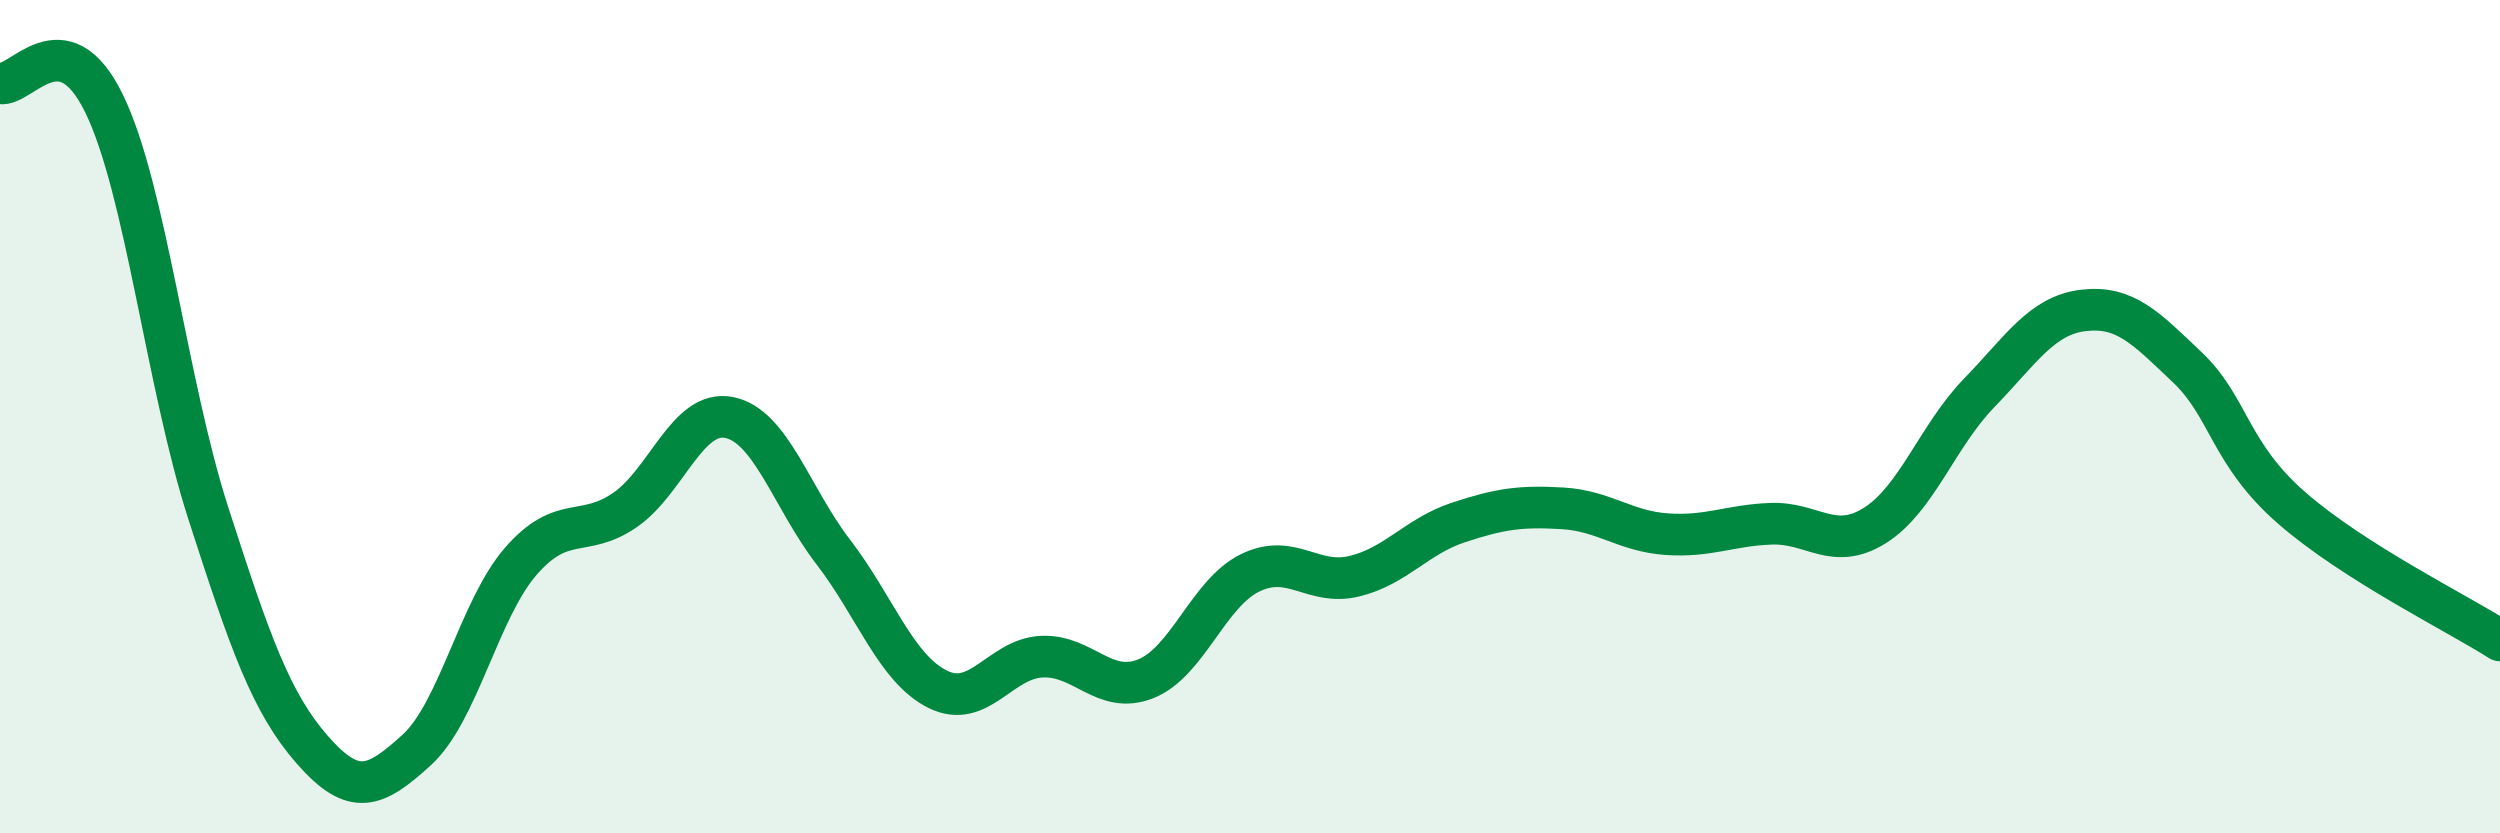
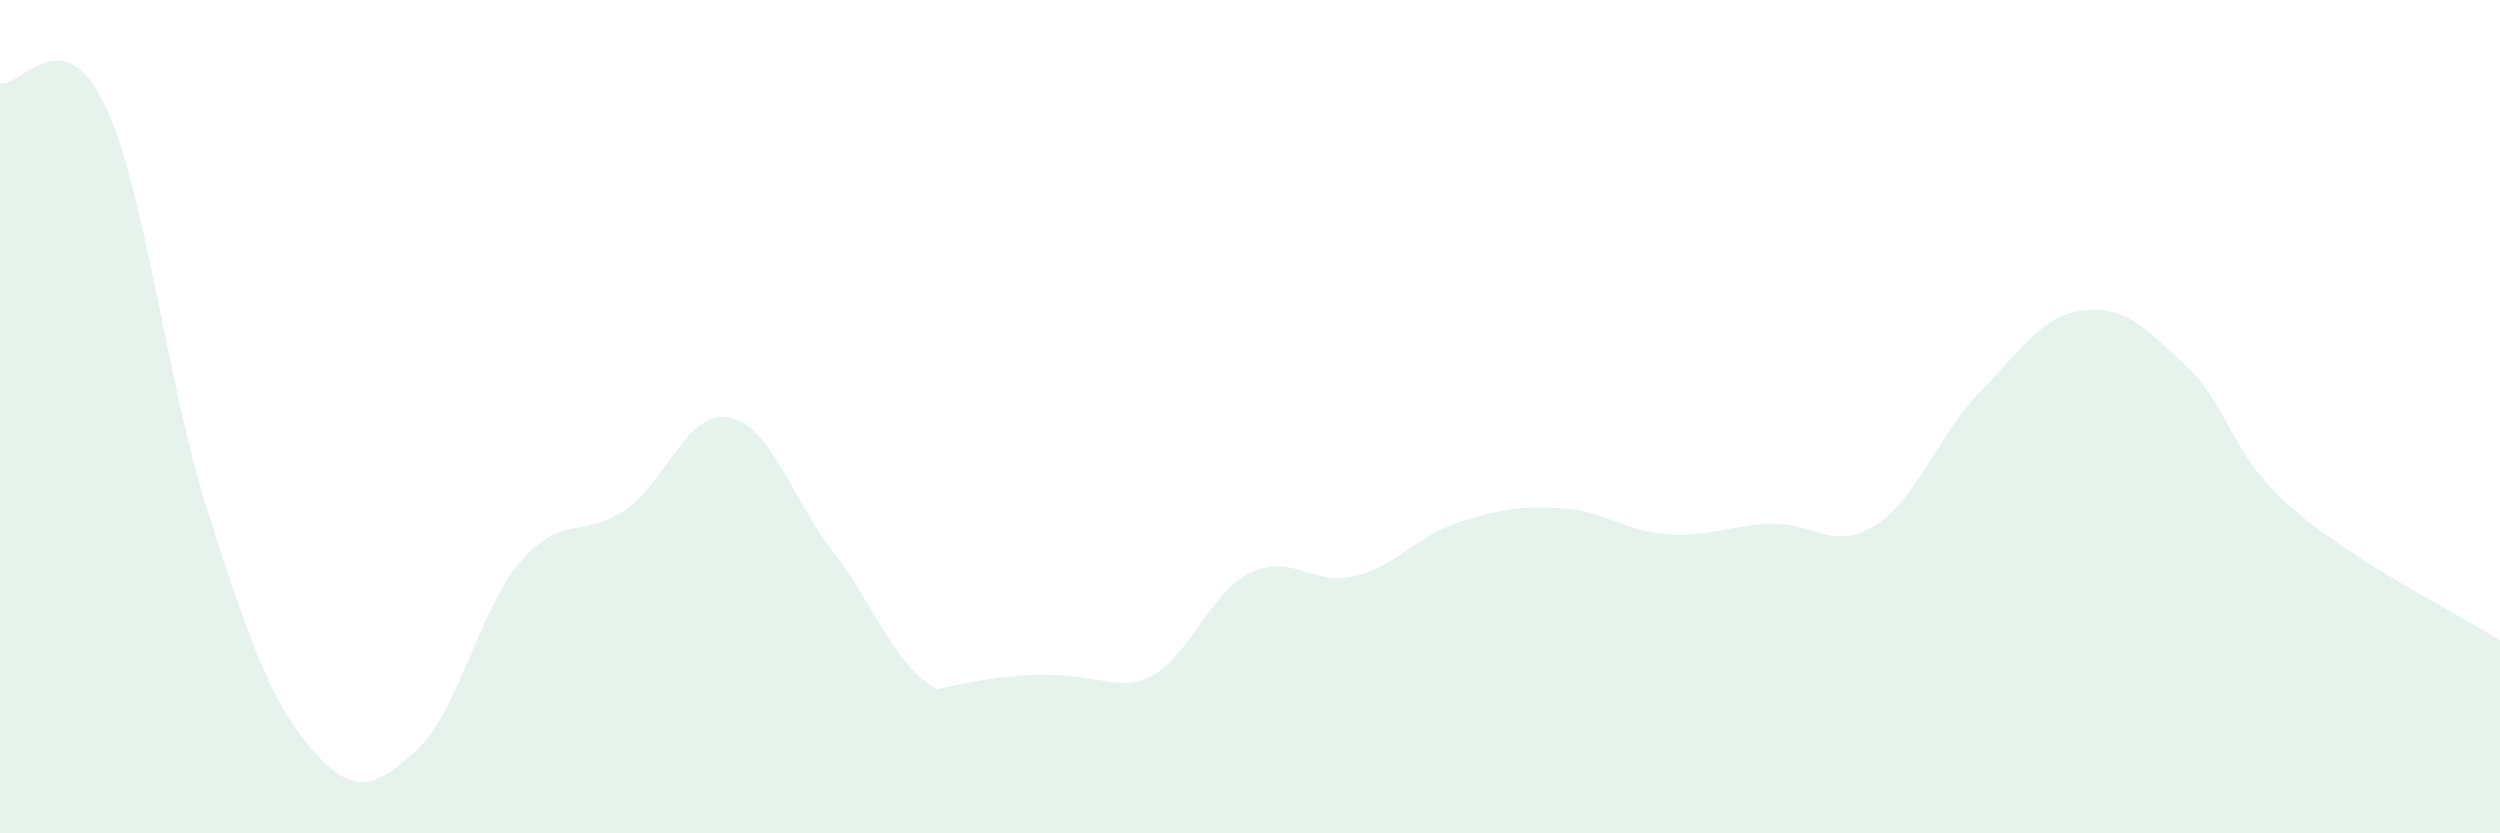
<svg xmlns="http://www.w3.org/2000/svg" width="60" height="20" viewBox="0 0 60 20">
-   <path d="M 0,2 C 0.5,2.1 1.5,0.43 2.5,2.49 C 3.5,4.55 4,9.22 5,12.32 C 6,15.42 6.5,16.86 7.5,18 C 8.5,19.14 9,18.91 10,18 C 11,17.09 11.5,14.62 12.5,13.47 C 13.5,12.32 14,12.93 15,12.24 C 16,11.55 16.5,9.82 17.5,10.02 C 18.5,10.22 19,11.95 20,13.25 C 21,14.55 21.5,16.04 22.5,16.54 C 23.5,17.04 24,15.81 25,15.76 C 26,15.71 26.5,16.69 27.5,16.29 C 28.5,15.89 29,14.24 30,13.75 C 31,13.26 31.5,14.07 32.5,13.83 C 33.5,13.59 34,12.87 35,12.54 C 36,12.21 36.5,12.14 37.5,12.2 C 38.5,12.26 39,12.75 40,12.82 C 41,12.89 41.5,12.61 42.5,12.57 C 43.5,12.53 44,13.24 45,12.61 C 46,11.98 46.5,10.46 47.5,9.43 C 48.5,8.4 49,7.57 50,7.45 C 51,7.33 51.5,7.87 52.5,8.82 C 53.5,9.77 53.5,10.88 55,12.19 C 56.5,13.5 59,14.73 60,15.37L60 20L0 20Z" fill="#008740" opacity="0.1" stroke-linecap="round" stroke-linejoin="round" />
-   <path d="M 0,2 C 0.5,2.1 1.5,0.43 2.5,2.49 C 3.5,4.55 4,9.22 5,12.32 C 6,15.42 6.5,16.86 7.5,18 C 8.5,19.14 9,18.91 10,18 C 11,17.09 11.5,14.62 12.5,13.47 C 13.5,12.32 14,12.93 15,12.24 C 16,11.55 16.5,9.82 17.5,10.02 C 18.5,10.22 19,11.95 20,13.25 C 21,14.55 21.5,16.04 22.5,16.54 C 23.5,17.04 24,15.81 25,15.76 C 26,15.71 26.5,16.69 27.5,16.29 C 28.5,15.89 29,14.24 30,13.75 C 31,13.26 31.5,14.07 32.5,13.83 C 33.5,13.59 34,12.87 35,12.54 C 36,12.21 36.5,12.14 37.5,12.2 C 38.5,12.26 39,12.75 40,12.82 C 41,12.89 41.5,12.61 42.5,12.57 C 43.5,12.53 44,13.24 45,12.61 C 46,11.98 46.5,10.46 47.5,9.43 C 48.5,8.4 49,7.57 50,7.45 C 51,7.33 51.5,7.87 52.5,8.82 C 53.5,9.77 53.5,10.88 55,12.19 C 56.5,13.5 59,14.73 60,15.37" stroke="#008740" stroke-width="1" fill="none" stroke-linecap="round" stroke-linejoin="round" />
+   <path d="M 0,2 C 0.5,2.1 1.5,0.43 2.5,2.49 C 3.5,4.55 4,9.22 5,12.32 C 6,15.42 6.5,16.86 7.5,18 C 8.5,19.14 9,18.91 10,18 C 11,17.09 11.5,14.62 12.5,13.47 C 13.5,12.32 14,12.93 15,12.24 C 16,11.55 16.5,9.82 17.5,10.02 C 18.5,10.22 19,11.95 20,13.25 C 21,14.55 21.5,16.04 22.5,16.54 C 26,15.71 26.5,16.69 27.5,16.29 C 28.5,15.89 29,14.24 30,13.75 C 31,13.26 31.5,14.07 32.5,13.83 C 33.5,13.59 34,12.87 35,12.54 C 36,12.21 36.5,12.14 37.5,12.2 C 38.5,12.26 39,12.75 40,12.82 C 41,12.89 41.5,12.61 42.5,12.57 C 43.5,12.53 44,13.24 45,12.61 C 46,11.98 46.5,10.46 47.5,9.43 C 48.5,8.4 49,7.57 50,7.45 C 51,7.33 51.5,7.87 52.5,8.82 C 53.5,9.77 53.5,10.88 55,12.19 C 56.5,13.5 59,14.73 60,15.37L60 20L0 20Z" fill="#008740" opacity="0.1" stroke-linecap="round" stroke-linejoin="round" />
</svg>